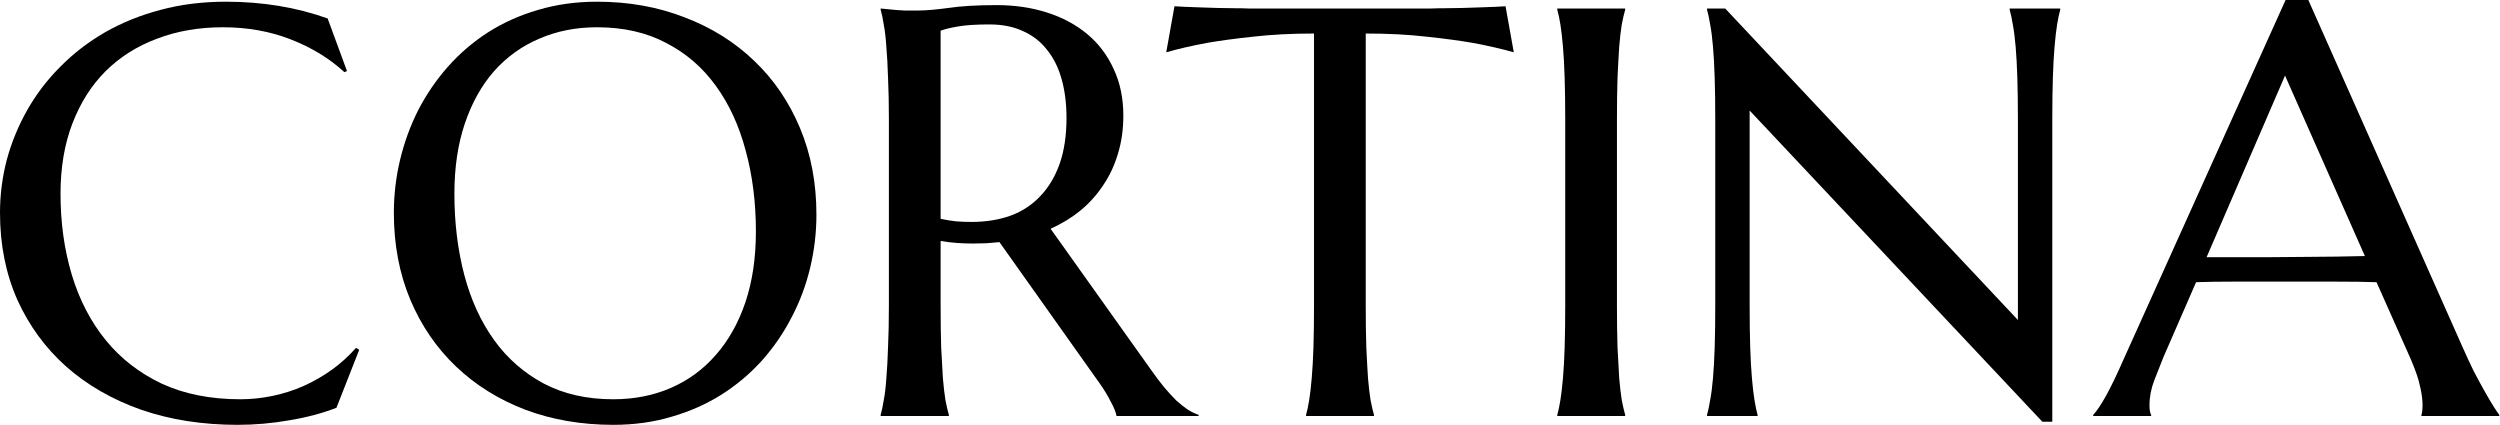
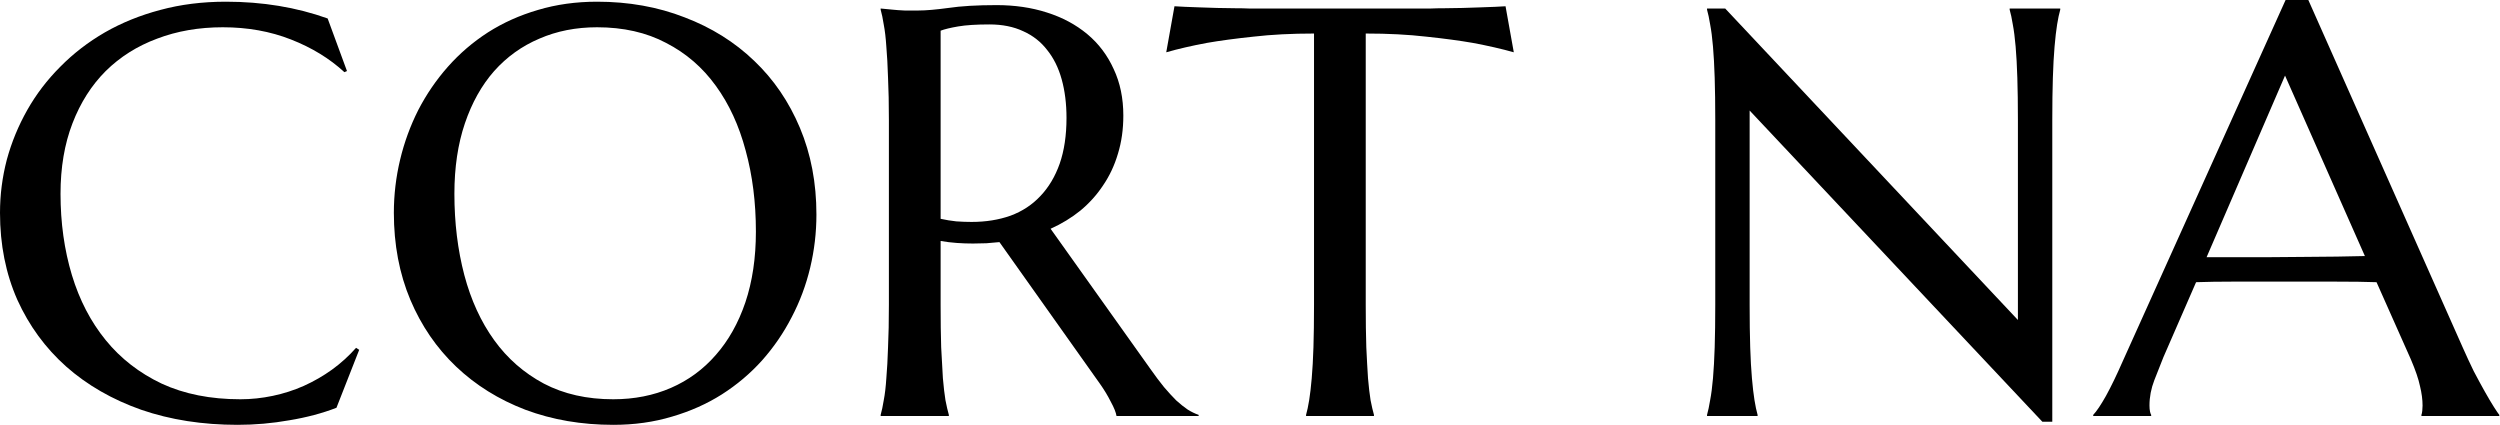
<svg xmlns="http://www.w3.org/2000/svg" width="153" height="26" viewBox="0 0 153 26" fill="none">
  <path d="M148.191 25.461V25.391C148.215 25.333 148.232 25.246 148.244 25.131C148.255 25.015 148.261 24.91 148.261 24.817C148.261 24.458 148.209 24.064 148.105 23.635C148.012 23.194 147.826 22.649 147.548 22L145.444 17.27C144.794 17.246 143.931 17.235 142.852 17.235C141.774 17.235 140.609 17.235 139.357 17.235C138.441 17.235 137.554 17.235 136.696 17.235C135.849 17.235 135.084 17.246 134.4 17.27L132.4 21.861C132.226 22.29 132.041 22.759 131.844 23.27C131.647 23.78 131.548 24.296 131.548 24.817C131.548 24.968 131.56 25.096 131.583 25.2C131.606 25.293 131.629 25.357 131.652 25.391V25.461H128.104V25.391C128.313 25.171 128.574 24.783 128.887 24.226C129.2 23.658 129.542 22.951 129.913 22.104L139.878 0H141.27L150.713 21.252C150.934 21.751 151.16 22.238 151.391 22.713C151.635 23.177 151.861 23.594 152.07 23.965C152.278 24.336 152.464 24.649 152.626 24.904C152.789 25.16 152.899 25.322 152.957 25.391V25.461H148.191ZM136.922 15.739C137.594 15.739 138.284 15.739 138.991 15.739C139.699 15.728 140.389 15.722 141.061 15.722C141.745 15.71 142.4 15.704 143.026 15.704C143.652 15.693 144.22 15.681 144.731 15.67L139.844 4.626L135.044 15.739H136.922Z" fill="black" />
  <path d="M105.583 0.522L123.496 19.583V7.339C123.496 6.354 123.484 5.496 123.461 4.765C123.438 4.023 123.403 3.386 123.357 2.852C123.31 2.307 123.252 1.855 123.183 1.496C123.125 1.136 123.061 0.835 122.991 0.592V0.522H126.087V0.592C126.018 0.835 125.954 1.136 125.896 1.496C125.838 1.855 125.786 2.307 125.739 2.852C125.693 3.386 125.658 4.023 125.635 4.765C125.612 5.496 125.6 6.354 125.6 7.339V25.809H124.991L107.078 6.765V18.661C107.078 19.647 107.09 20.51 107.113 21.253C107.136 21.983 107.171 22.615 107.218 23.148C107.264 23.681 107.316 24.128 107.374 24.487C107.432 24.847 107.496 25.148 107.565 25.392V25.461H104.47V25.392C104.539 25.148 104.603 24.847 104.661 24.487C104.731 24.128 104.789 23.681 104.835 23.148C104.881 22.615 104.916 21.983 104.939 21.253C104.962 20.51 104.974 19.647 104.974 18.661V7.339C104.974 6.354 104.962 5.496 104.939 4.765C104.916 4.023 104.881 3.386 104.835 2.852C104.789 2.307 104.731 1.855 104.661 1.496C104.603 1.136 104.539 0.835 104.47 0.592V0.522H105.583Z" fill="black" />
-   <path d="M95.305 25.392C95.374 25.148 95.438 24.847 95.496 24.487C95.554 24.128 95.606 23.681 95.653 23.148C95.699 22.615 95.734 21.983 95.757 21.253C95.78 20.51 95.792 19.647 95.792 18.661V7.339C95.792 6.354 95.78 5.496 95.757 4.765C95.734 4.023 95.699 3.386 95.653 2.852C95.606 2.307 95.554 1.855 95.496 1.496C95.438 1.136 95.374 0.835 95.305 0.592V0.522H99.461V0.592C99.392 0.835 99.322 1.136 99.252 1.496C99.195 1.855 99.142 2.307 99.096 2.852C99.061 3.386 99.026 4.023 98.992 4.765C98.969 5.496 98.957 6.354 98.957 7.339V18.661C98.957 19.647 98.969 20.51 98.992 21.253C99.026 21.983 99.061 22.615 99.096 23.148C99.142 23.681 99.195 24.128 99.252 24.487C99.322 24.847 99.392 25.148 99.461 25.392V25.461H95.305V25.392Z" fill="black" />
  <path d="M80.418 2.052C79.049 2.052 77.815 2.116 76.713 2.243C75.612 2.359 74.661 2.487 73.861 2.626C72.933 2.8 72.105 2.991 71.374 3.2L71.878 0.383C72.017 0.394 72.226 0.406 72.504 0.417C72.783 0.429 73.09 0.441 73.426 0.452C73.774 0.464 74.133 0.475 74.504 0.487C74.887 0.487 75.246 0.493 75.583 0.504C75.919 0.504 76.215 0.51 76.47 0.522C76.736 0.522 76.928 0.522 77.044 0.522H86.974C87.09 0.522 87.275 0.522 87.531 0.522C87.797 0.51 88.099 0.504 88.435 0.504C88.771 0.493 89.125 0.487 89.496 0.487C89.878 0.475 90.238 0.464 90.574 0.452C90.922 0.441 91.235 0.429 91.513 0.417C91.791 0.406 92 0.394 92.139 0.383L92.644 3.2C91.902 2.991 91.067 2.8 90.139 2.626C89.339 2.487 88.388 2.359 87.287 2.243C86.186 2.116 84.951 2.052 83.583 2.052V18.661C83.583 19.646 83.594 20.51 83.618 21.252C83.652 21.983 83.687 22.614 83.722 23.148C83.768 23.681 83.82 24.128 83.878 24.487C83.948 24.846 84.017 25.148 84.087 25.391V25.461H79.931V25.391C80 25.148 80.064 24.846 80.122 24.487C80.18 24.128 80.232 23.681 80.278 23.148C80.325 22.614 80.359 21.983 80.383 21.252C80.406 20.51 80.418 19.646 80.418 18.661V2.052Z" fill="black" />
  <path d="M57.566 18.661C57.566 19.646 57.577 20.51 57.6 21.252C57.635 21.982 57.67 22.614 57.705 23.148C57.751 23.681 57.803 24.127 57.861 24.487C57.931 24.846 58 25.148 58.07 25.391V25.461H53.896V25.391C53.966 25.148 54.029 24.846 54.087 24.487C54.157 24.127 54.209 23.681 54.244 23.148C54.29 22.614 54.325 21.982 54.348 21.252C54.383 20.521 54.4 19.658 54.4 18.661V7.339C54.4 6.353 54.383 5.495 54.348 4.765C54.325 4.023 54.29 3.385 54.244 2.852C54.209 2.319 54.157 1.872 54.087 1.513C54.029 1.142 53.966 0.834 53.896 0.591V0.521L54.626 0.591C54.847 0.614 55.09 0.632 55.357 0.643C55.635 0.643 55.919 0.643 56.209 0.643C56.661 0.643 57.27 0.591 58.035 0.487C58.812 0.371 59.797 0.313 60.992 0.313C62.105 0.313 63.131 0.463 64.07 0.765C65.021 1.066 65.844 1.507 66.54 2.087C67.235 2.666 67.774 3.379 68.157 4.226C68.551 5.061 68.748 6.011 68.748 7.078C68.748 7.913 68.638 8.69 68.418 9.408C68.209 10.116 67.908 10.759 67.513 11.339C67.131 11.919 66.667 12.434 66.122 12.887C65.577 13.327 64.969 13.698 64.296 14L70.4 22.574C70.702 23.003 70.98 23.374 71.235 23.687C71.502 24 71.751 24.272 71.983 24.504C72.227 24.724 72.458 24.91 72.679 25.061C72.899 25.2 73.125 25.31 73.357 25.391V25.461H68.331C68.296 25.24 68.18 24.951 67.983 24.591C67.797 24.22 67.577 23.855 67.322 23.495L61.166 14.817C60.899 14.84 60.632 14.864 60.366 14.887C60.099 14.898 59.826 14.904 59.548 14.904C59.224 14.904 58.893 14.893 58.557 14.869C58.232 14.846 57.902 14.806 57.566 14.748V18.661ZM57.566 13.391C57.879 13.461 58.197 13.513 58.522 13.548C58.847 13.571 59.16 13.582 59.461 13.582C60.331 13.582 61.125 13.455 61.844 13.2C62.563 12.933 63.171 12.533 63.67 12C64.18 11.466 64.574 10.806 64.853 10.017C65.131 9.217 65.27 8.284 65.27 7.217C65.27 6.348 65.171 5.559 64.974 4.852C64.777 4.145 64.481 3.548 64.087 3.061C63.705 2.562 63.218 2.179 62.626 1.913C62.035 1.634 61.345 1.495 60.557 1.495C59.757 1.495 59.119 1.536 58.644 1.617C58.169 1.698 57.809 1.785 57.566 1.878V13.391Z" fill="black" />
  <path d="M36.539 0.104C38.475 0.104 40.261 0.423 41.896 1.061C43.542 1.687 44.962 2.574 46.156 3.722C47.351 4.858 48.284 6.226 48.956 7.826C49.629 9.426 49.965 11.194 49.965 13.13C49.965 14.232 49.838 15.316 49.583 16.383C49.328 17.449 48.951 18.458 48.452 19.409C47.965 20.359 47.362 21.241 46.643 22.052C45.925 22.852 45.101 23.548 44.174 24.139C43.258 24.719 42.243 25.171 41.13 25.496C40.017 25.832 38.817 26 37.53 26C35.594 26 33.803 25.693 32.156 25.078C30.522 24.452 29.107 23.571 27.913 22.435C26.719 21.299 25.785 19.936 25.113 18.348C24.441 16.748 24.104 14.974 24.104 13.026C24.104 11.925 24.232 10.841 24.487 9.774C24.742 8.707 25.113 7.693 25.6 6.73C26.099 5.768 26.701 4.887 27.409 4.087C28.127 3.275 28.945 2.574 29.861 1.983C30.788 1.391 31.809 0.933 32.922 0.609C34.046 0.272 35.252 0.104 36.539 0.104ZM37.53 24.435C38.817 24.435 39.994 24.203 41.061 23.739C42.127 23.275 43.043 22.603 43.809 21.722C44.585 20.84 45.188 19.768 45.617 18.504C46.046 17.229 46.261 15.785 46.261 14.174C46.261 12.388 46.052 10.736 45.635 9.217C45.229 7.687 44.62 6.365 43.809 5.252C42.997 4.127 41.983 3.252 40.765 2.626C39.559 1.988 38.151 1.669 36.539 1.669C35.252 1.669 34.075 1.901 33.009 2.365C31.942 2.817 31.02 3.478 30.243 4.348C29.478 5.217 28.881 6.284 28.452 7.548C28.023 8.812 27.809 10.249 27.809 11.861C27.809 13.635 28.012 15.293 28.417 16.835C28.823 18.365 29.432 19.693 30.243 20.817C31.055 21.942 32.069 22.829 33.287 23.478C34.504 24.116 35.919 24.435 37.53 24.435Z" fill="black" />
  <path d="M21.235 4.348L21.078 4.417C20.174 3.583 19.084 2.916 17.809 2.417C16.545 1.919 15.154 1.669 13.635 1.669C12.174 1.669 10.835 1.901 9.617 2.365C8.4 2.817 7.351 3.478 6.47 4.348C5.6 5.217 4.922 6.284 4.435 7.548C3.948 8.812 3.704 10.249 3.704 11.861C3.704 13.635 3.936 15.293 4.4 16.835C4.864 18.365 5.554 19.693 6.47 20.817C7.386 21.942 8.528 22.829 9.896 23.478C11.275 24.116 12.881 24.435 14.713 24.435C15.374 24.435 16.035 24.365 16.696 24.226C17.357 24.087 17.988 23.884 18.591 23.617C19.206 23.339 19.78 23.009 20.313 22.626C20.858 22.232 21.351 21.785 21.791 21.287L21.983 21.409L20.591 24.956C19.722 25.293 18.759 25.548 17.704 25.722C16.661 25.907 15.606 26 14.539 26C12.394 26 10.429 25.693 8.643 25.078C6.87 24.452 5.339 23.571 4.052 22.435C2.777 21.299 1.78 19.936 1.061 18.348C0.354 16.748 0 14.974 0 13.026C0 11.925 0.139 10.841 0.417 9.774C0.707 8.707 1.125 7.693 1.67 6.73C2.215 5.768 2.887 4.887 3.687 4.087C4.487 3.275 5.397 2.574 6.417 1.983C7.449 1.391 8.58 0.933 9.809 0.609C11.049 0.272 12.388 0.104 13.826 0.104C16.064 0.104 18.139 0.446 20.052 1.13L21.235 4.348Z" fill="black" />
</svg>